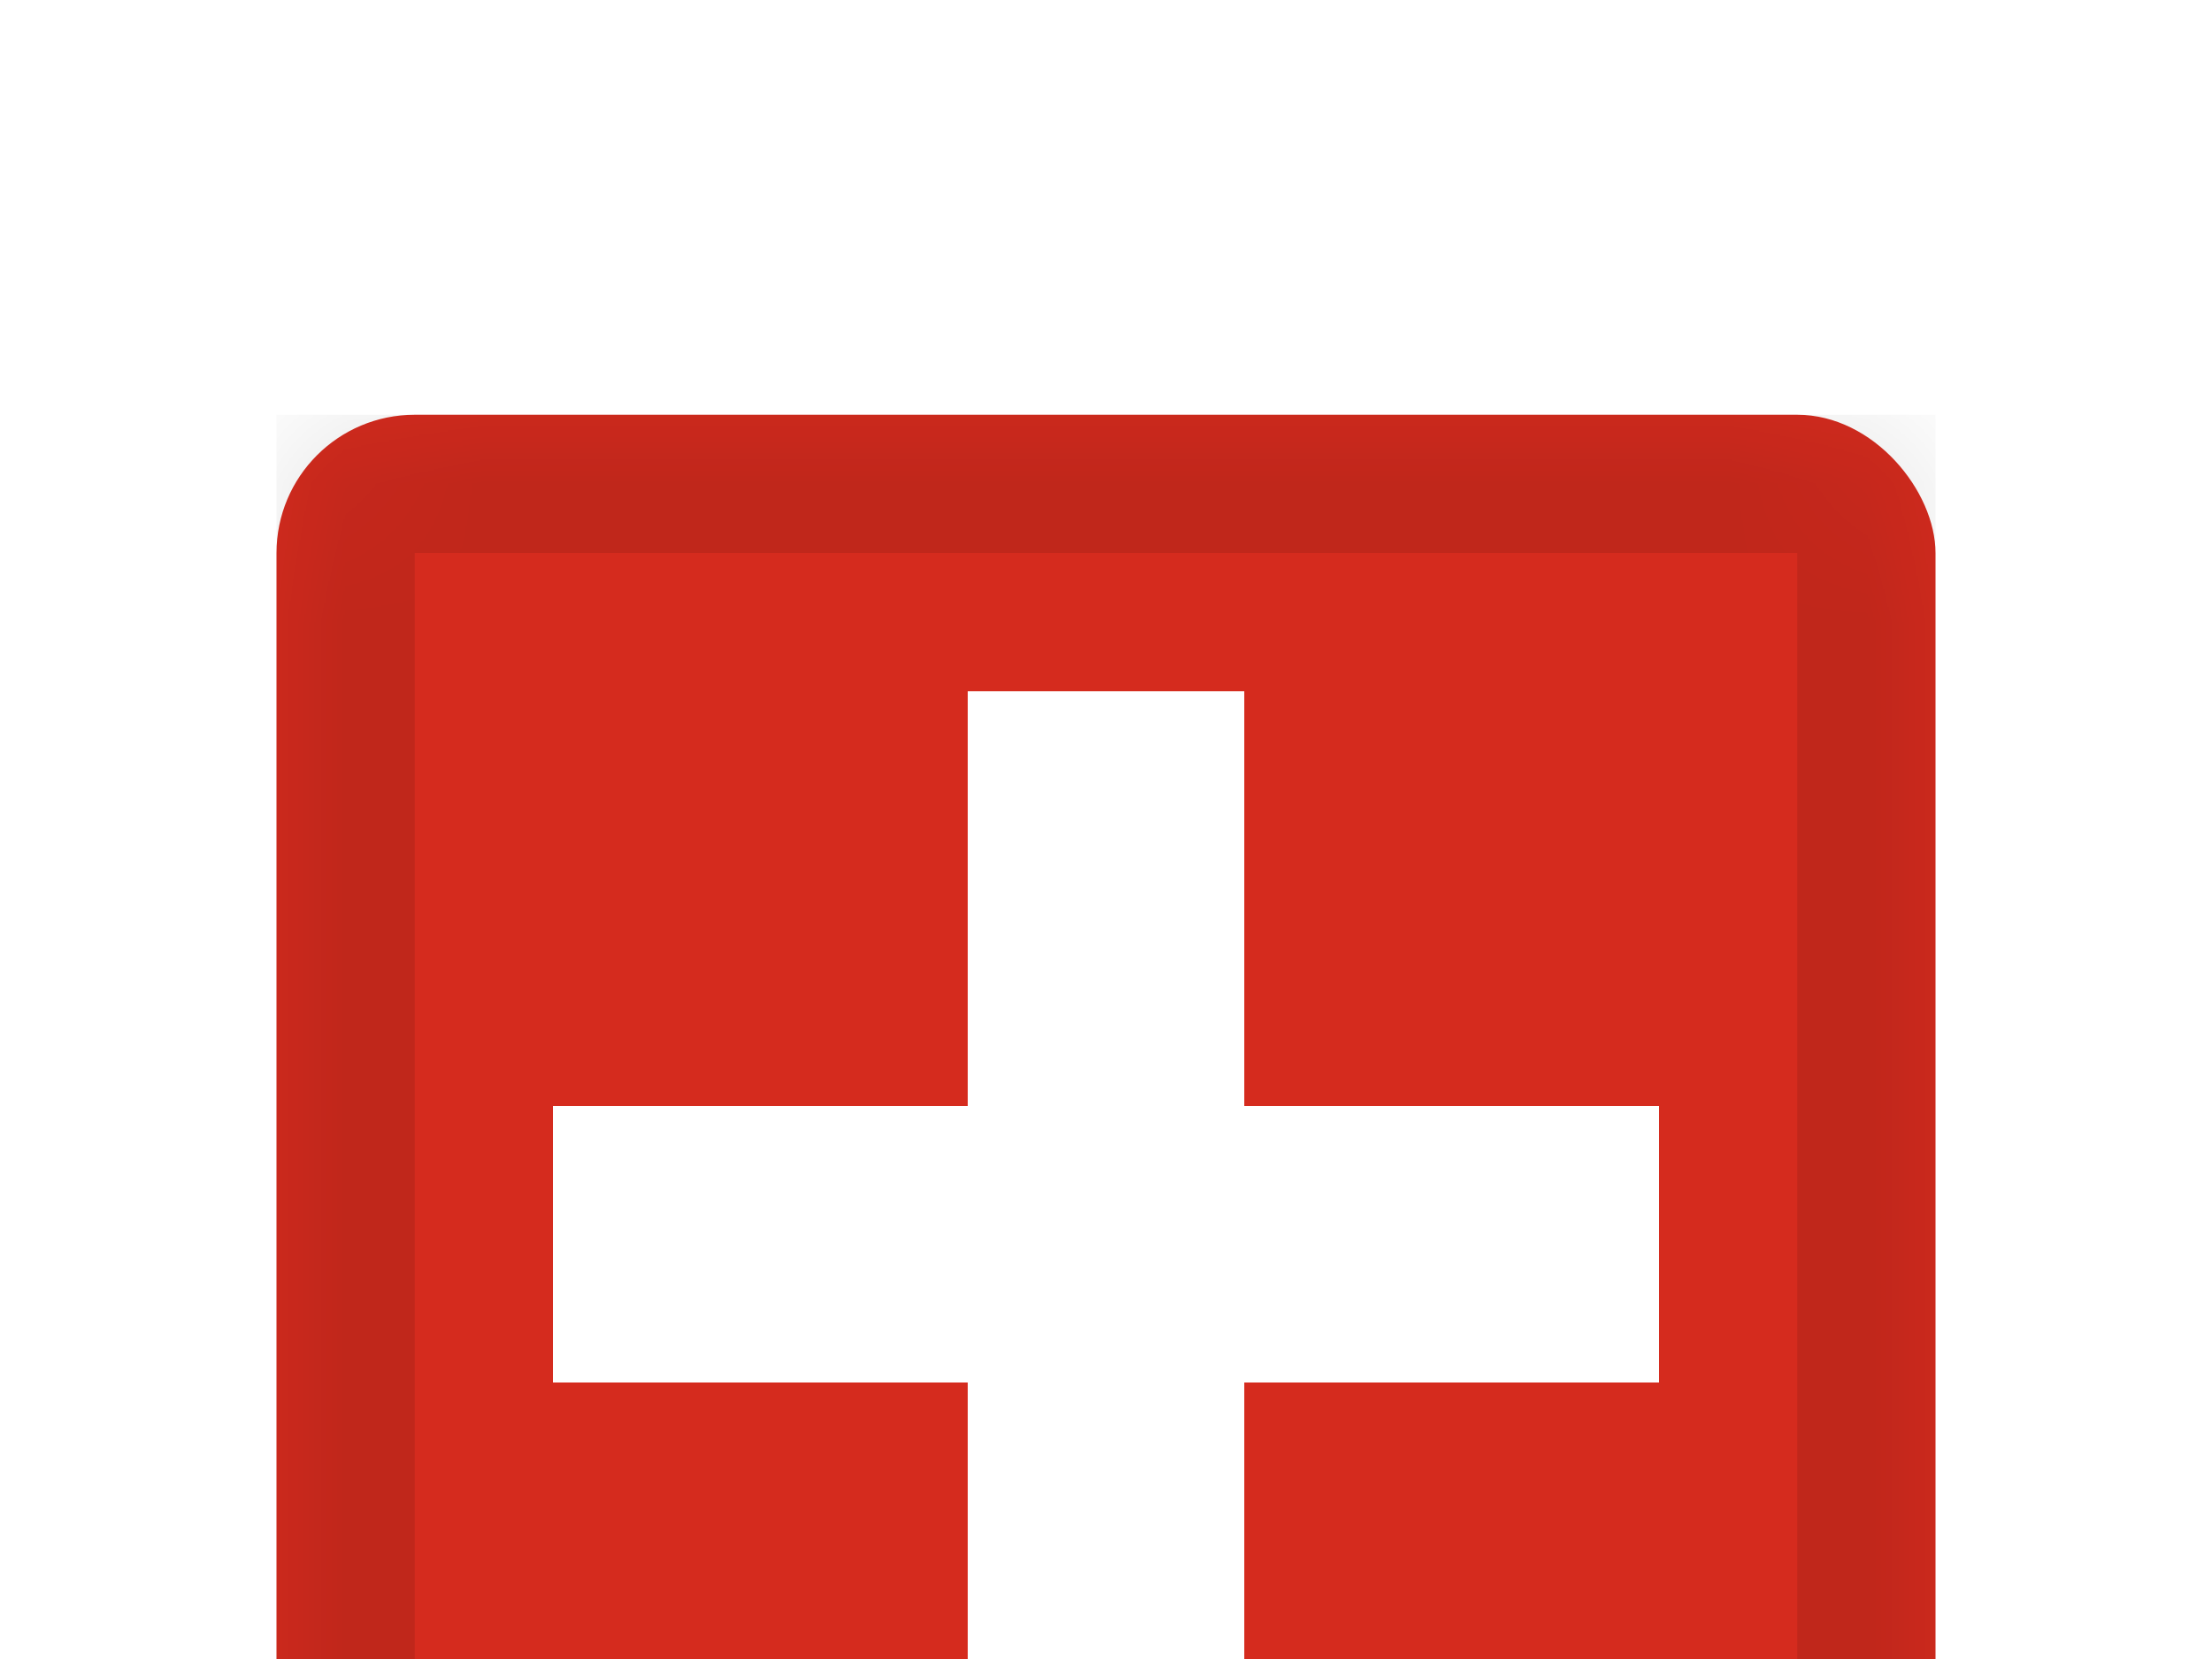
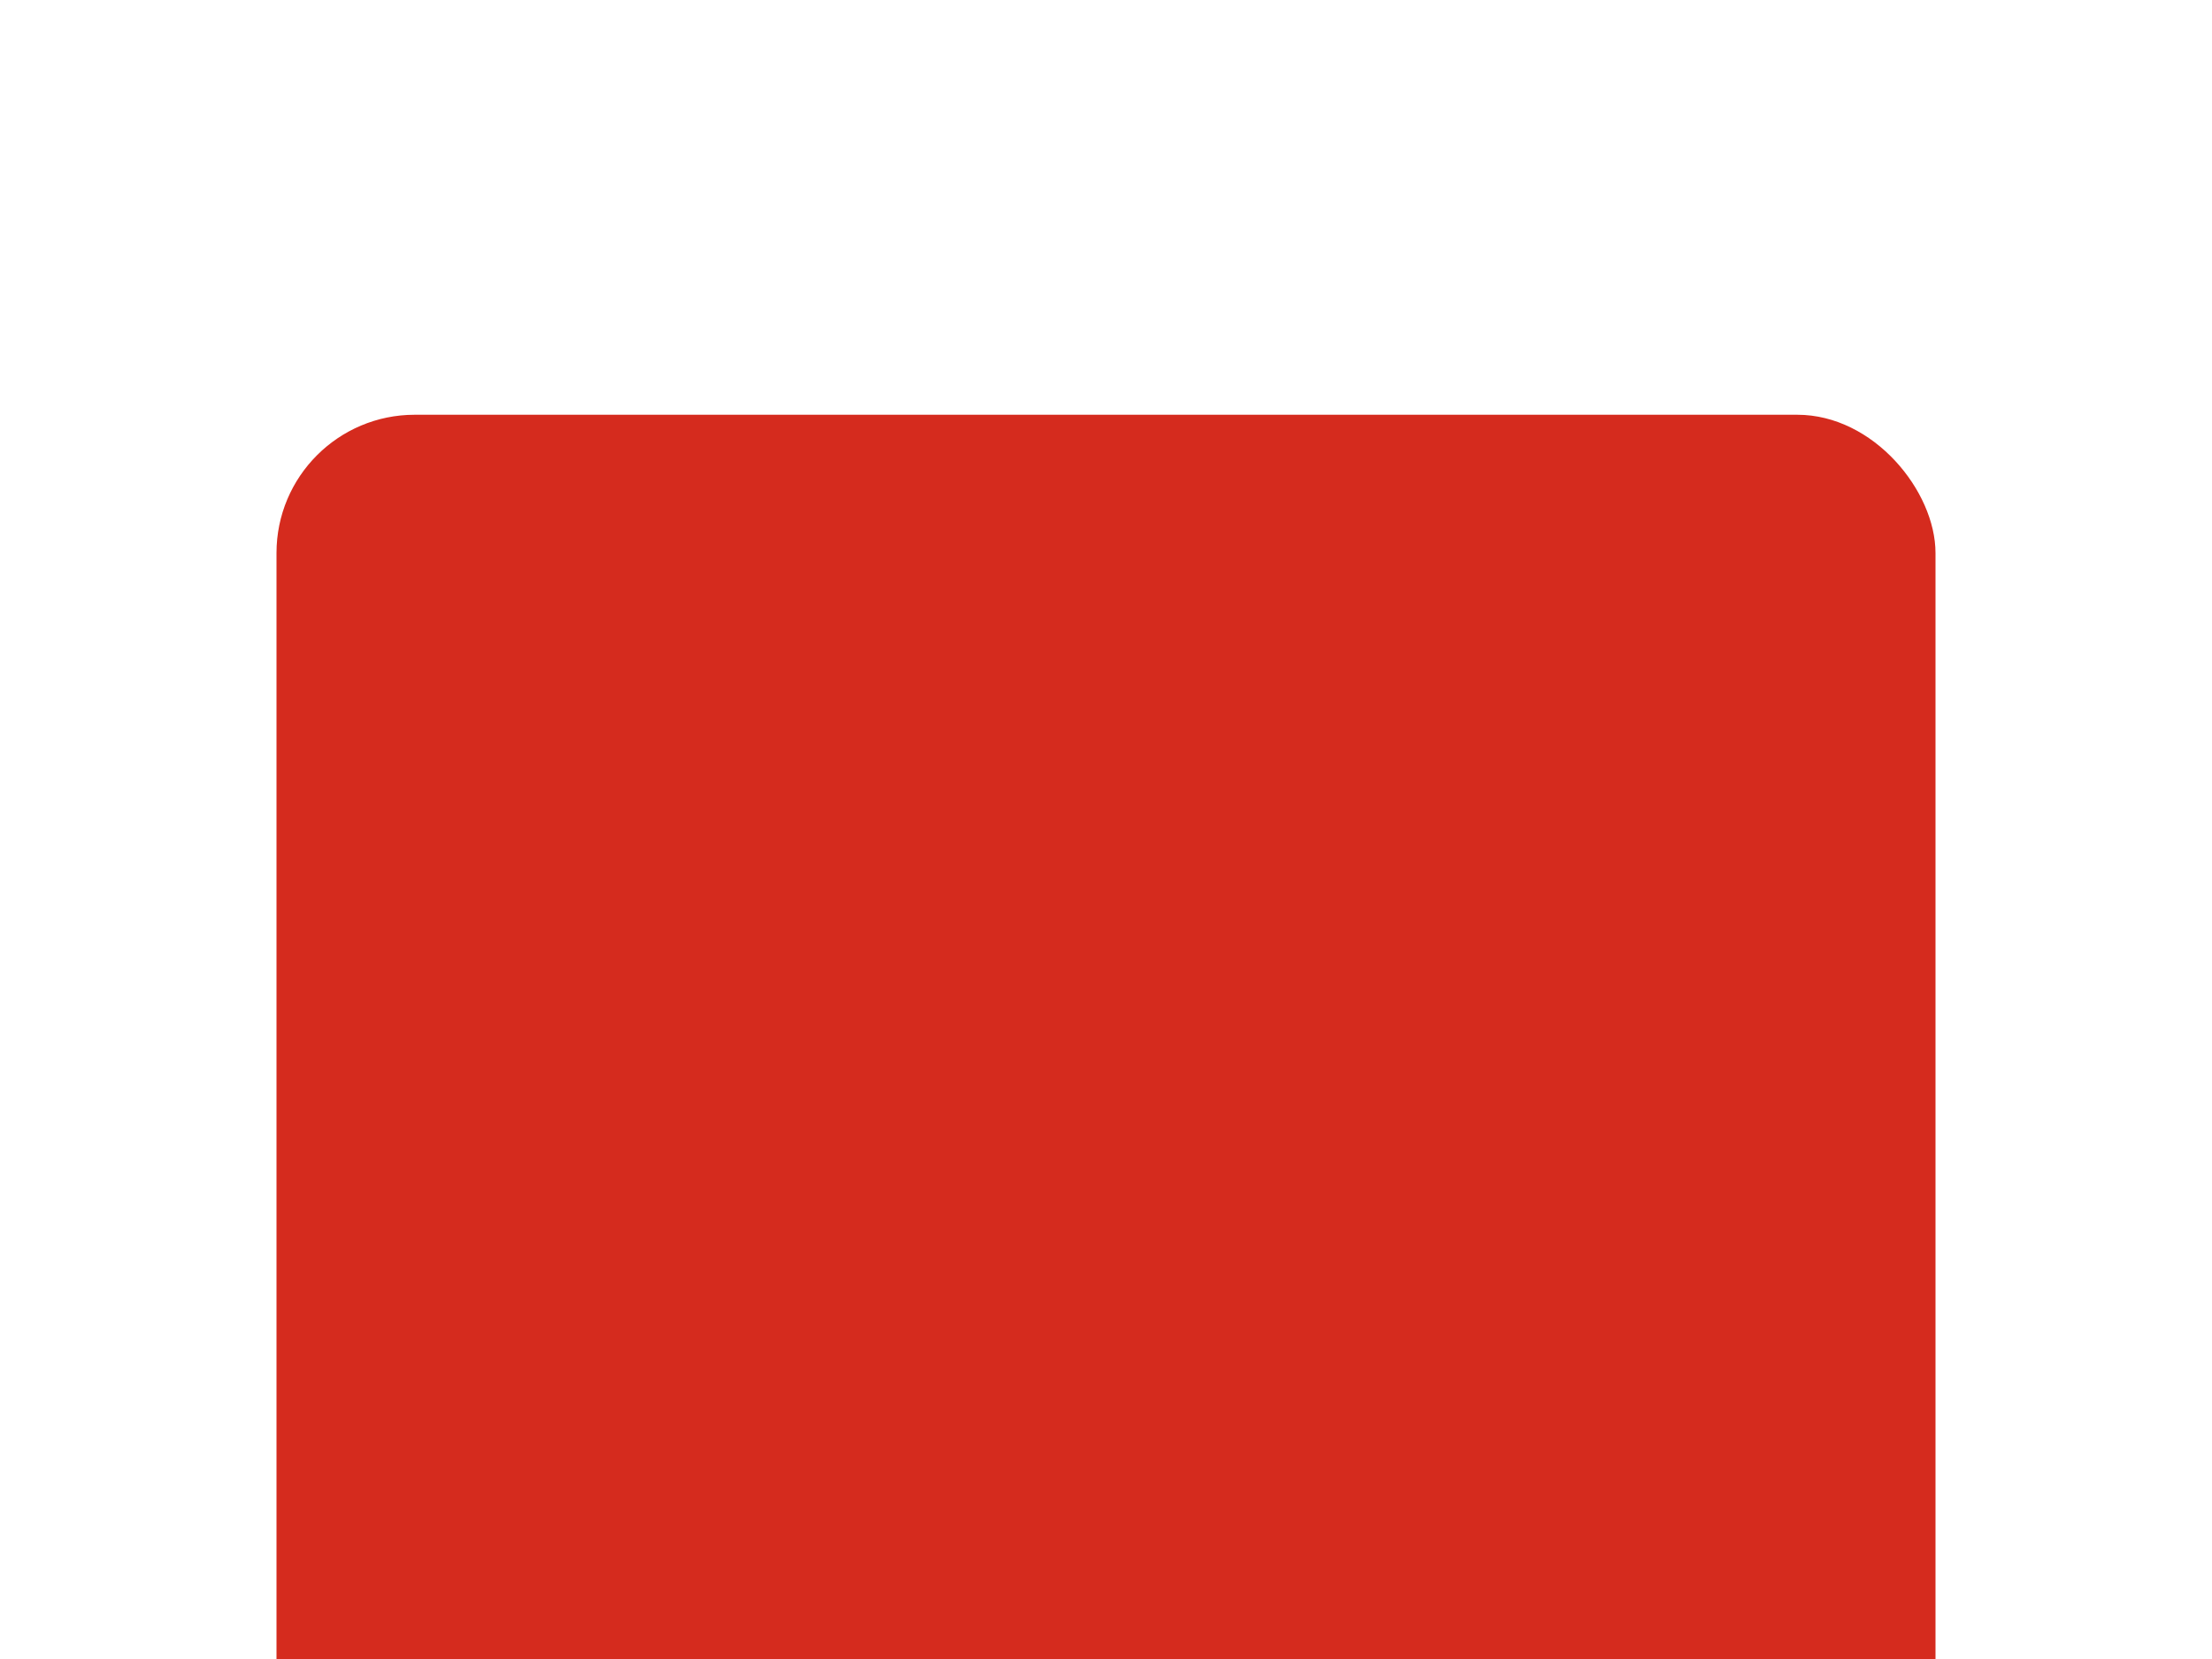
<svg xmlns="http://www.w3.org/2000/svg" xmlns:xlink="http://www.w3.org/1999/xlink" width="16px" height="12px" viewBox="0 0 16 12" version="1.1">
  <title>CH</title>
  <desc>Created with Sketch.</desc>
  <defs>
    <filter x="-87.5%" y="-62.5%" width="275.0%" height="275.0%" filterUnits="objectBoundingBox" id="filter-1">
      <feOffset dx="0" dy="3" in="SourceAlpha" result="shadowOffsetOuter1" />
      <feGaussianBlur stdDeviation="3" in="shadowOffsetOuter1" result="shadowBlurOuter1" />
      <feColorMatrix values="0 0 0 0 0   0 0 0 0 0   0 0 0 0 0  0 0 0 0.1 0" type="matrix" in="shadowBlurOuter1" result="shadowMatrixOuter1" />
      <feMerge>
        <feMergeNode in="shadowMatrixOuter1" />
        <feMergeNode in="SourceGraphic" />
      </feMerge>
    </filter>
    <rect id="path-2" x="0" y="0" width="12" height="12" rx="1" />
  </defs>
  <g id="Flags-(Accurate-Colors)" stroke="none" stroke-width="1" fill="none" fill-rule="evenodd">
    <g id="Europe" transform="translate(-370, -139)">
-       <rect fill="#FFFFFF" x="0" y="0" width="404" height="195" />
      <g transform="translate(18, 12)" id="Switzerland">
        <g filter="url(#filter-1)" transform="translate(354, 127)">
          <mask id="mask-3" fill="white">
            <use xlink:href="#path-2" />
          </mask>
          <use id="Rectangle-77" fill="#D52B1E" xlink:href="#path-2" />
-           <polygon id="Combined-Shape" fill="#FFFFFF" mask="url(#mask-3)" points="5 5 2 5 2 7 5 7 5 10 7 10 7 7 10 7 10 5 7 5 7 2 5 2" />
          <g id="Overlay" mask="url(#mask-3)" stroke="#000000" stroke-opacity="0.1">
            <g>
-               <rect style="mix-blend-mode: multiply;" x="0.5" y="0.5" width="11" height="11" />
-             </g>
+               </g>
          </g>
        </g>
      </g>
    </g>
  </g>
</svg>